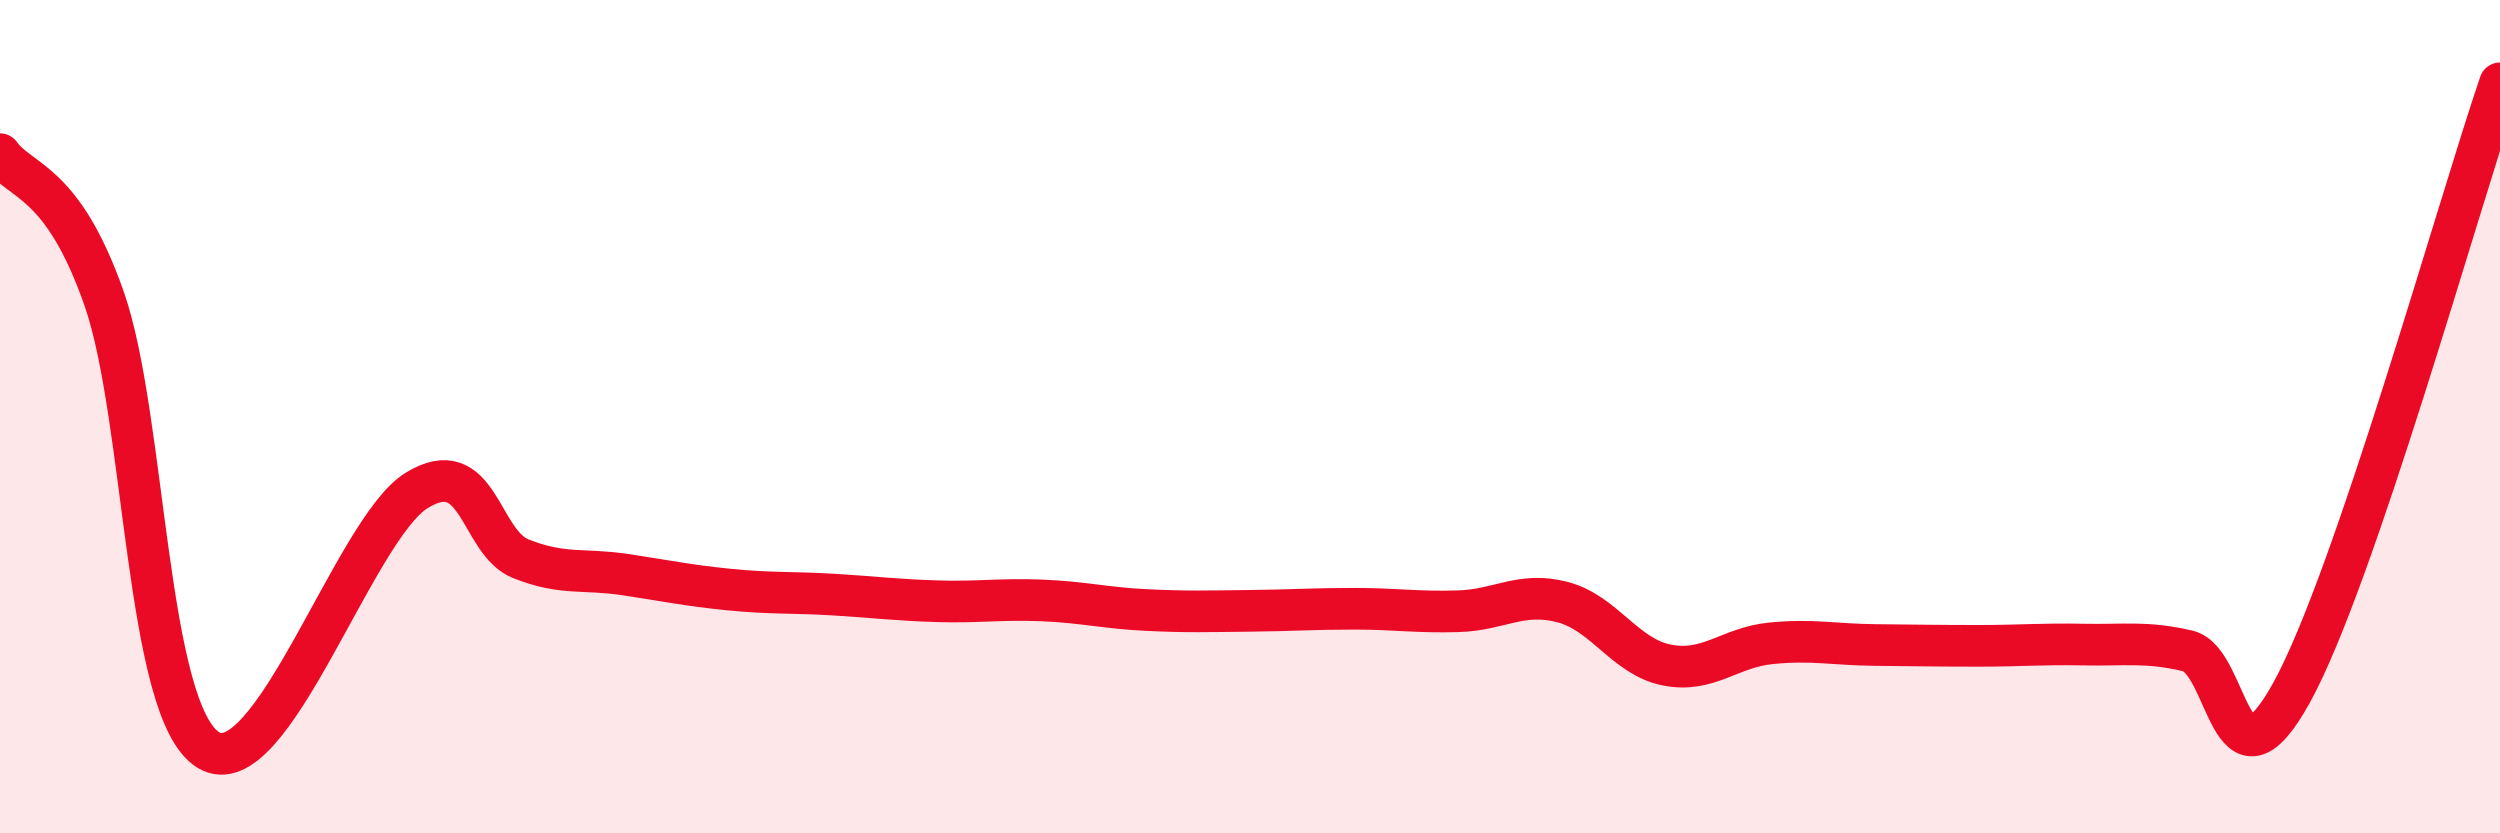
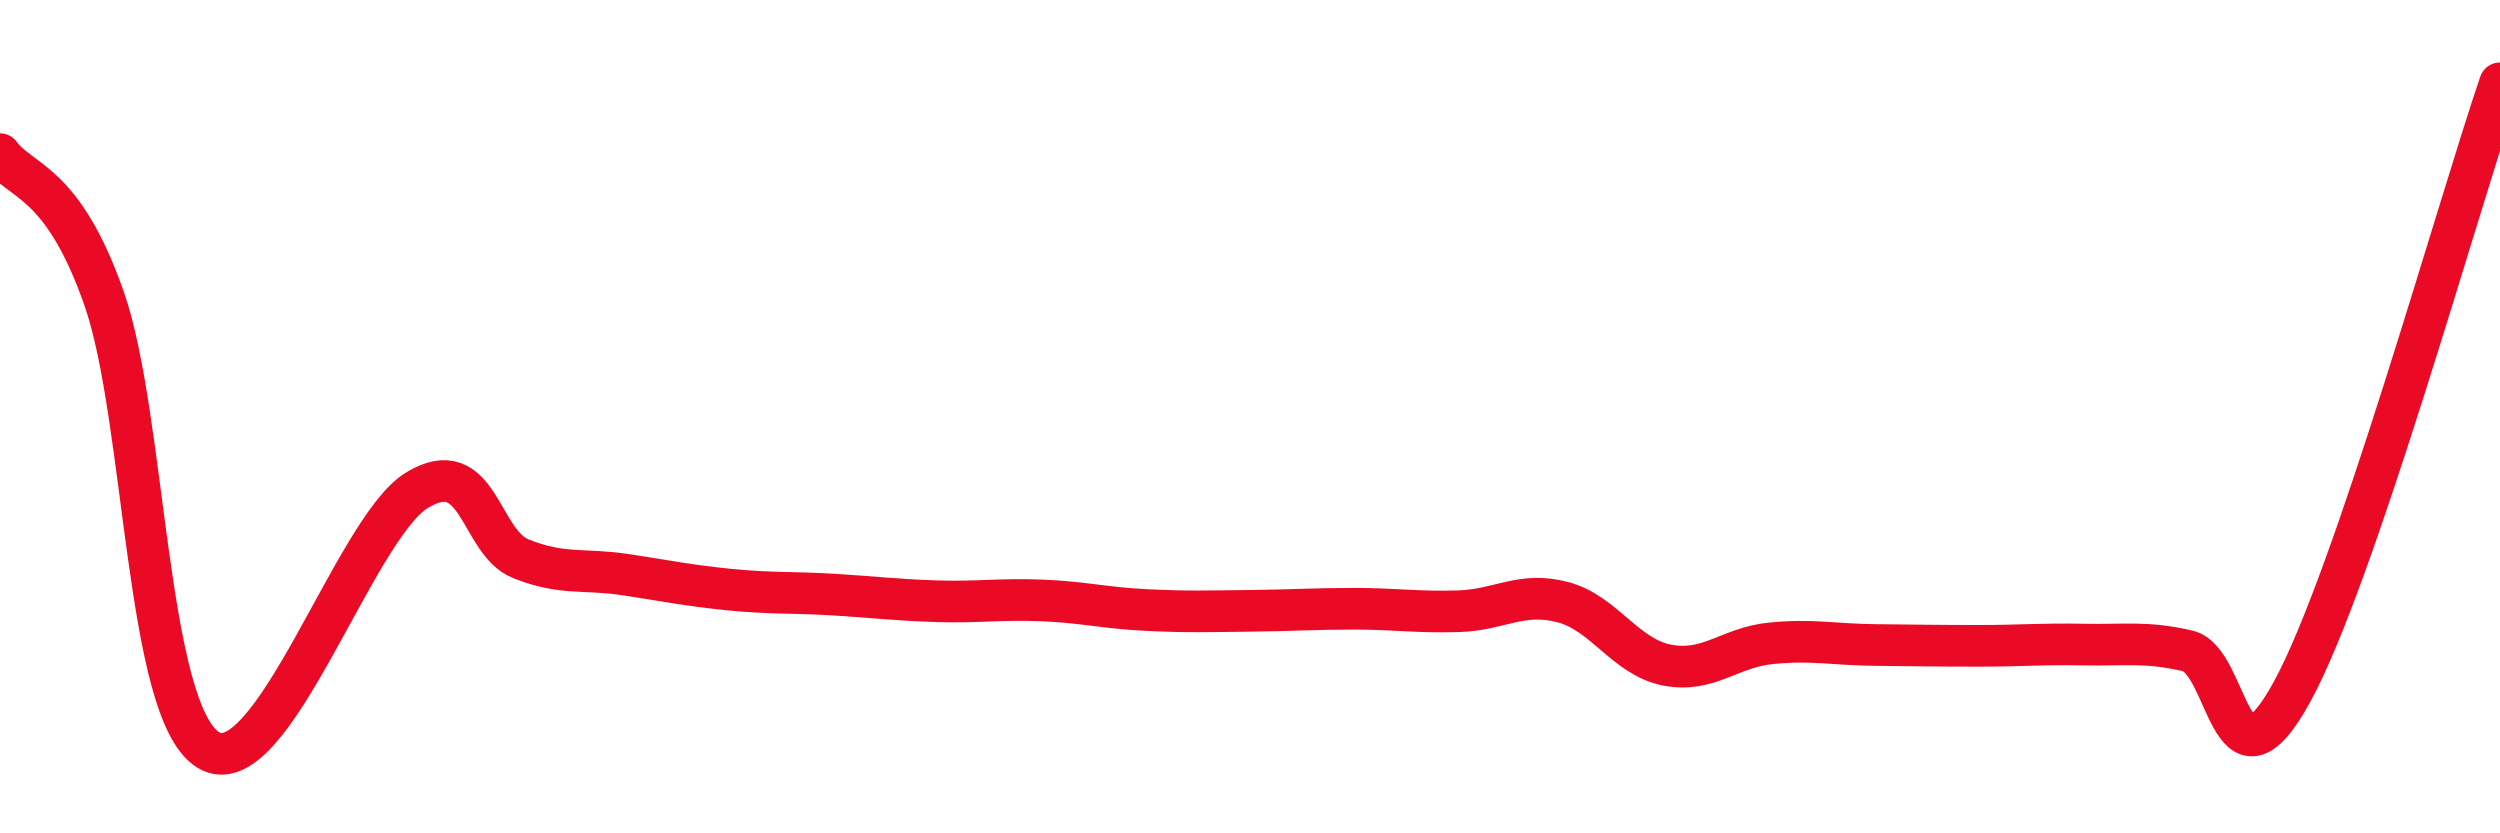
<svg xmlns="http://www.w3.org/2000/svg" width="60" height="20" viewBox="0 0 60 20">
-   <path d="M 0,3.7 C 0.5,4.39 1.5,4.31 2.5,7.17 C 3.5,10.03 3.5,17.08 5,18 C 6.5,18.92 8.5,12.69 10,11.77 C 11.5,10.85 11.5,13.01 12.5,13.41 C 13.5,13.81 14,13.64 15,13.79 C 16,13.94 16.5,14.05 17.5,14.15 C 18.5,14.25 19,14.21 20,14.27 C 21,14.33 21.5,14.4 22.5,14.43 C 23.5,14.46 24,14.37 25,14.41 C 26,14.45 26.5,14.59 27.5,14.64 C 28.5,14.69 29,14.67 30,14.66 C 31,14.65 31.5,14.61 32.5,14.61 C 33.5,14.61 34,14.7 35,14.67 C 36,14.64 36.5,14.19 37.5,14.45 C 38.5,14.71 39,15.76 40,15.96 C 41,16.16 41.5,15.54 42.5,15.44 C 43.5,15.34 44,15.47 45,15.48 C 46,15.49 46.5,15.5 47.5,15.5 C 48.5,15.5 49,15.45 50,15.47 C 51,15.49 51.5,15.39 52.5,15.62 C 53.5,15.85 53.5,19.34 55,16.62 C 56.5,13.9 59,4.92 60,2L60 20L0 20Z" fill="#EB0A25" opacity="0.1" stroke-linecap="round" stroke-linejoin="round" />
  <path d="M 0,3.7 C 0.5,4.39 1.5,4.31 2.5,7.17 C 3.5,10.03 3.5,17.08 5,18 C 6.5,18.92 8.5,12.69 10,11.77 C 11.5,10.85 11.5,13.01 12.5,13.41 C 13.5,13.81 14,13.64 15,13.79 C 16,13.94 16.5,14.05 17.5,14.15 C 18.5,14.25 19,14.21 20,14.27 C 21,14.33 21.5,14.4 22.5,14.43 C 23.5,14.46 24,14.37 25,14.41 C 26,14.45 26.5,14.59 27.5,14.64 C 28.5,14.69 29,14.67 30,14.66 C 31,14.65 31.5,14.61 32.5,14.61 C 33.5,14.61 34,14.7 35,14.67 C 36,14.64 36.5,14.19 37.5,14.45 C 38.5,14.71 39,15.76 40,15.96 C 41,16.16 41.5,15.54 42.5,15.44 C 43.5,15.34 44,15.47 45,15.48 C 46,15.49 46.5,15.5 47.5,15.5 C 48.5,15.5 49,15.45 50,15.47 C 51,15.49 51.5,15.39 52.5,15.62 C 53.5,15.85 53.5,19.34 55,16.62 C 56.5,13.9 59,4.92 60,2" stroke="#EB0A25" stroke-width="1" fill="none" stroke-linecap="round" stroke-linejoin="round" />
</svg>